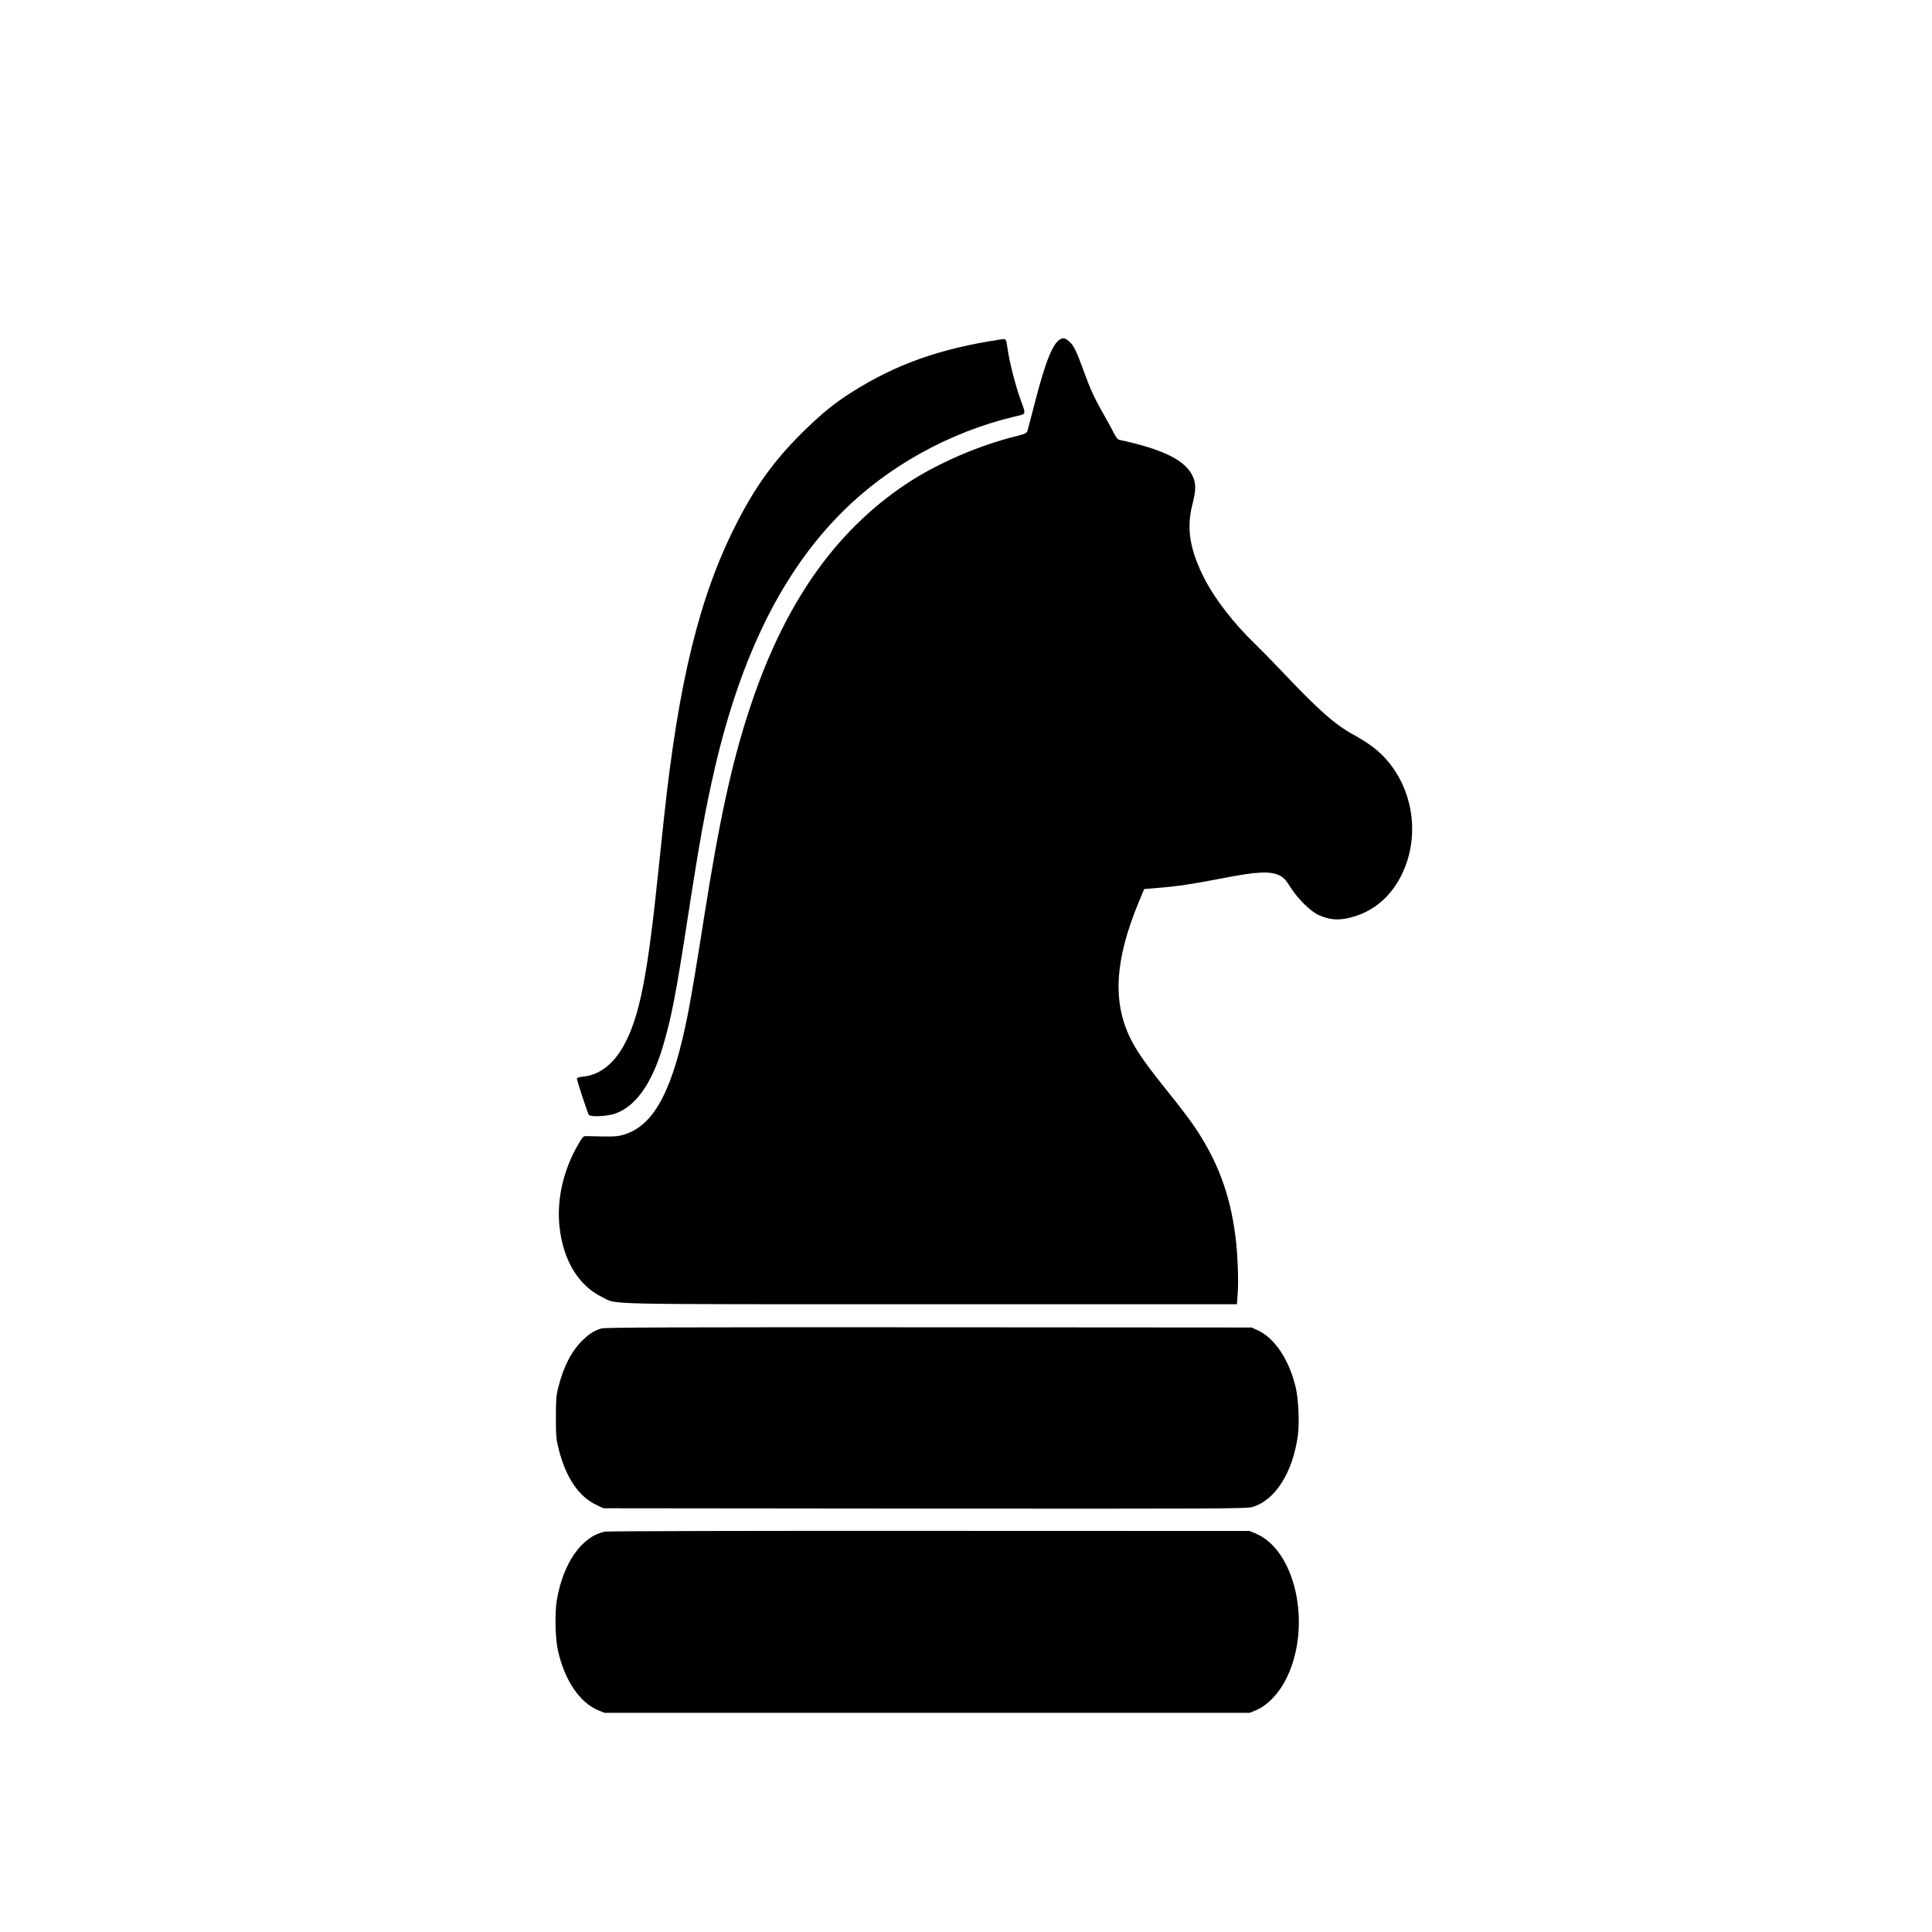
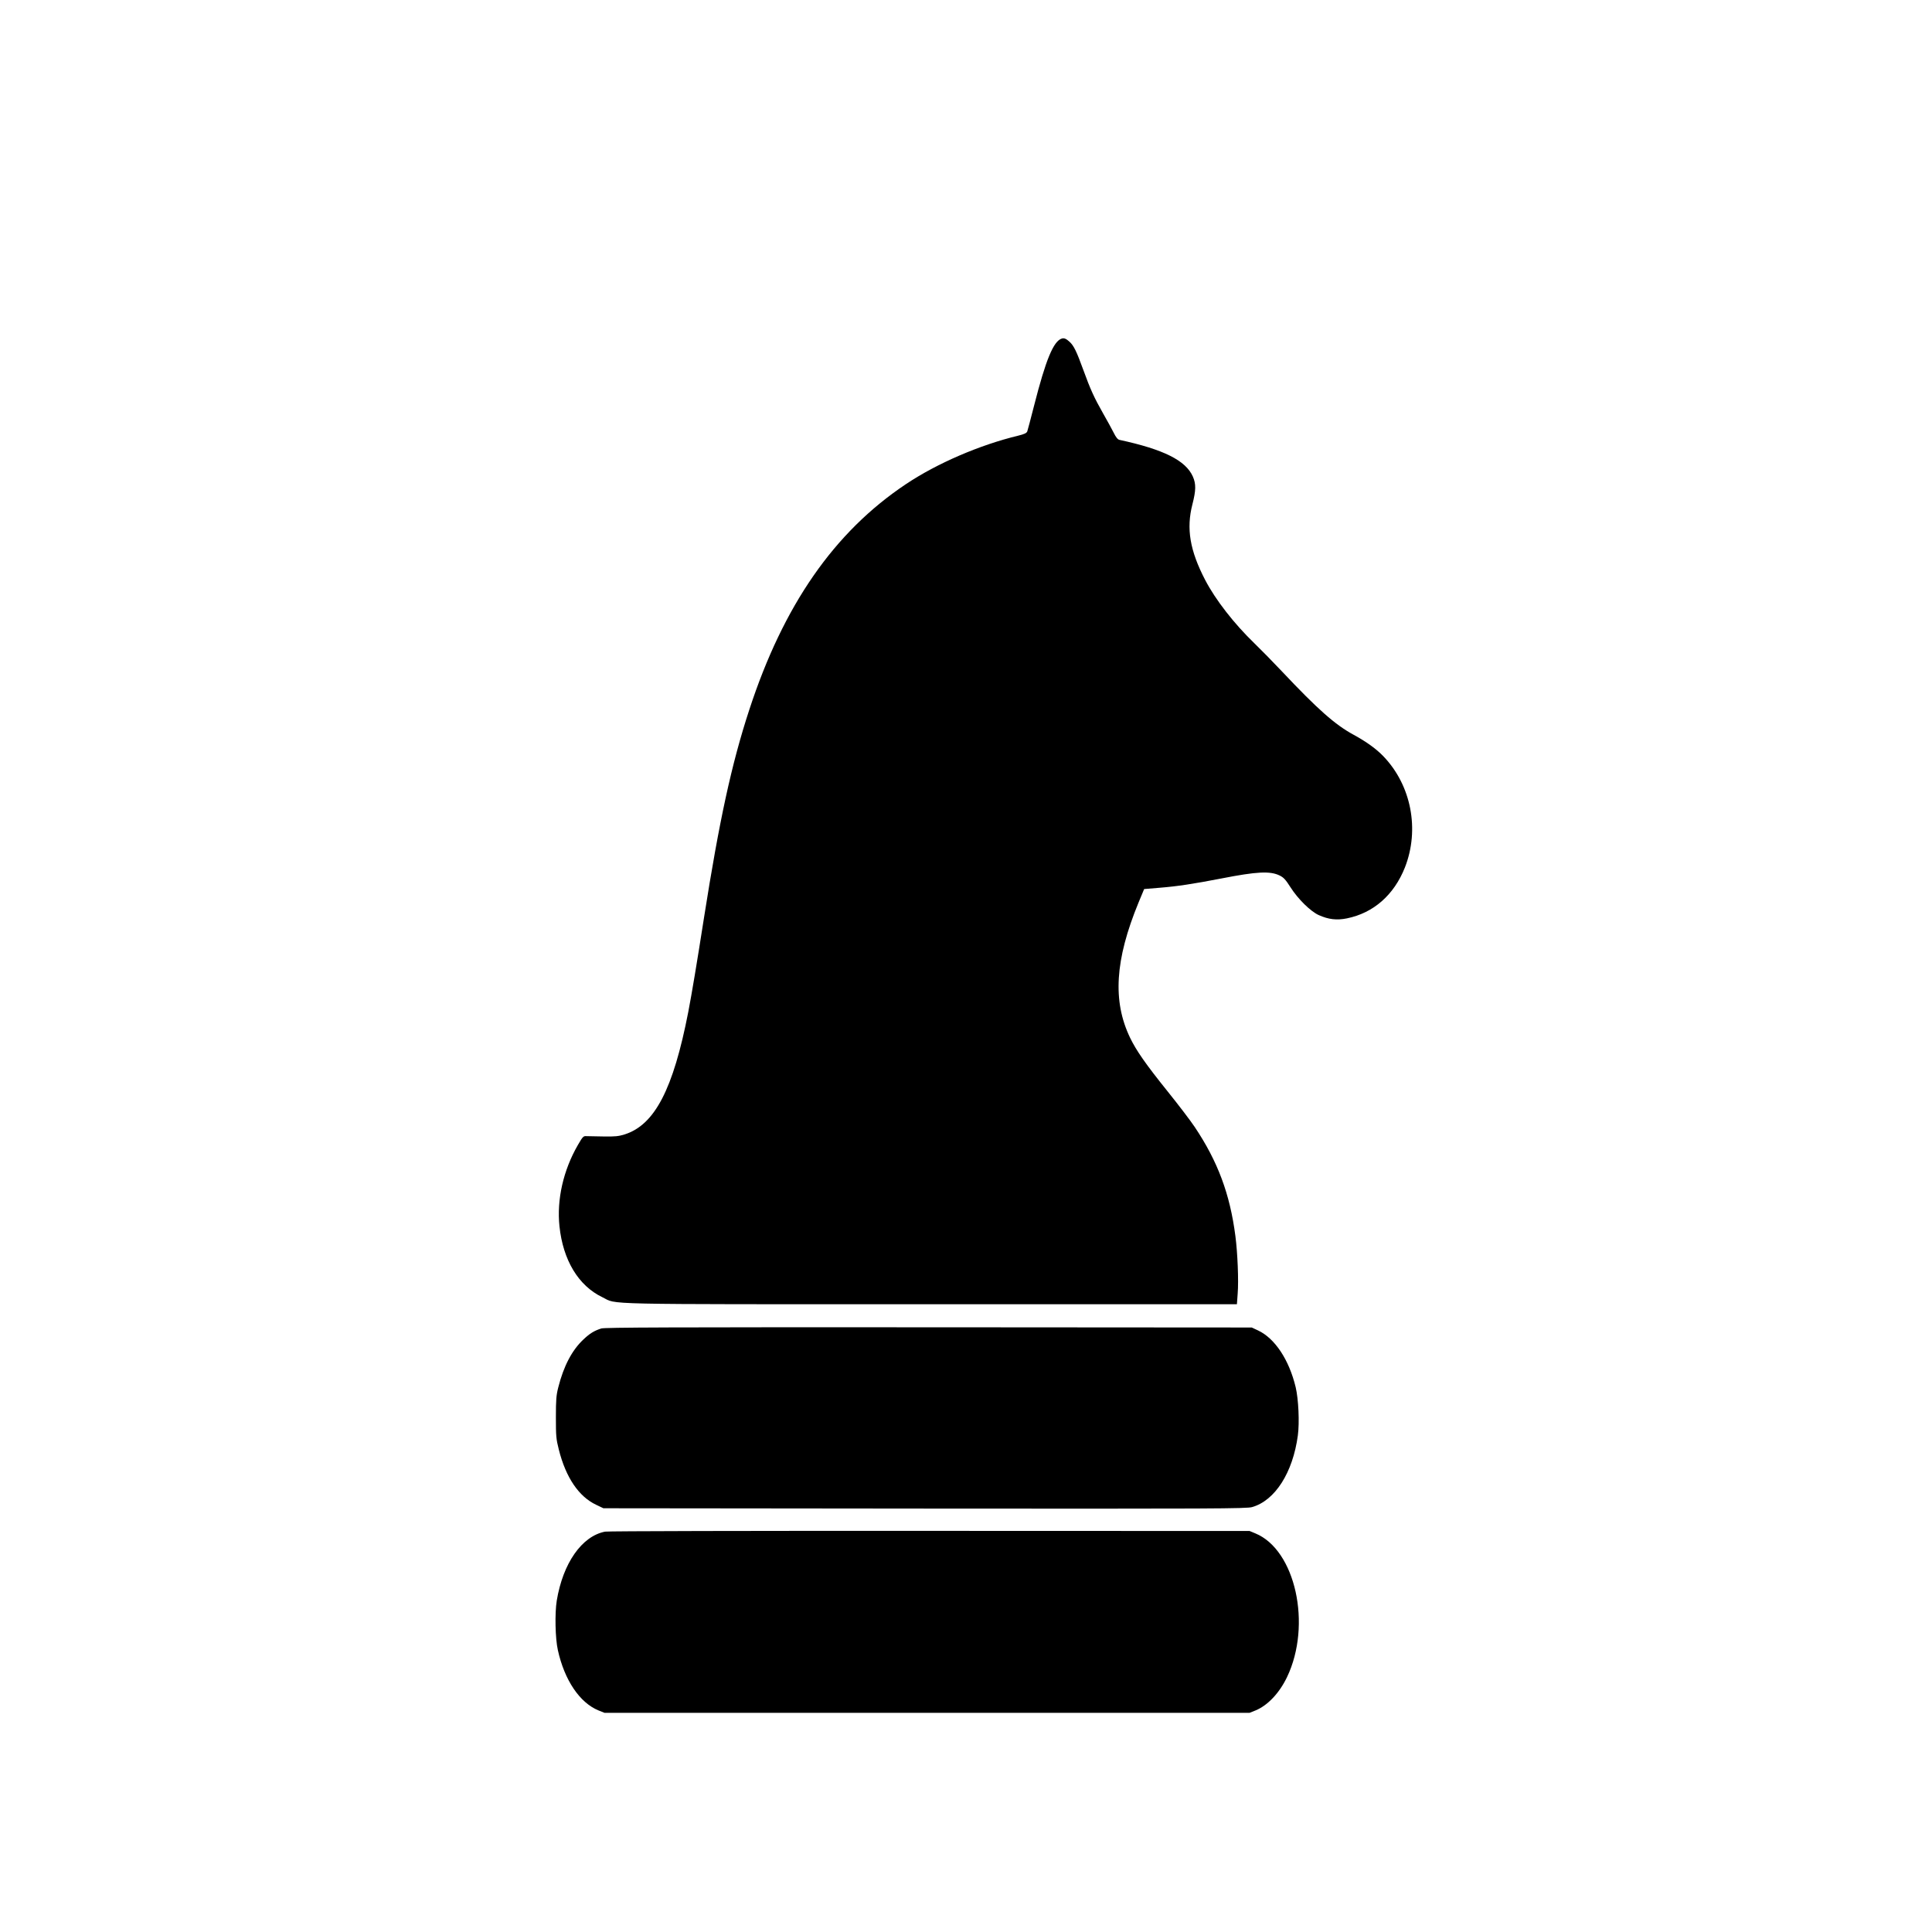
<svg xmlns="http://www.w3.org/2000/svg" version="1.0" width="1785pt" height="1785pt" viewBox="0 0 1785 1785" preserveAspectRatio="xMidYMid meet">
  <g transform="translate(0,1785) scale(0.1,-0.1)" fill="#000000" stroke="none">
    <path d="M9810 14722 c-77 -24 -148 -196 -256 -620 -30 -119 -59 -226 -63 -238 -7 -16 -27 -25 -83 -39 -356 -86 -749 -255 -1038 -448 -663 -443 -1132 -1118 -1448 -2087 -163 -498 -276 -1019 -417 -1915 -68 -435 -113 -703 -146 -875 -139 -714 -310 -1043 -588 -1131 -54 -17 -89 -21 -196 -19 -71 1 -143 2 -159 3 -26 2 -33 -6 -77 -82 -135 -234 -196 -504 -170 -751 33 -313 175 -549 396 -655 145 -70 -101 -65 3032 -65 l2831 0 7 97 c10 121 -1 380 -21 533 -50 388 -163 690 -376 1008 -38 57 -150 204 -249 327 -205 255 -291 379 -348 497 -163 339 -140 719 78 1249 l52 125 144 12 c163 13 307 35 571 86 327 64 449 70 537 27 37 -18 55 -38 101 -110 68 -107 186 -223 261 -256 90 -40 165 -49 259 -30 246 50 435 216 536 470 138 351 59 760 -199 1028 -64 67 -158 135 -274 198 -172 93 -331 234 -665 588 -81 86 -195 202 -253 258 -188 182 -358 400 -454 584 -142 273 -176 475 -118 700 33 129 34 188 4 256 -66 149 -270 251 -678 339 -16 3 -33 24 -54 67 -17 34 -61 114 -97 177 -83 146 -118 223 -183 402 -62 171 -88 224 -126 259 -32 30 -52 38 -73 31z" />
-     <path d="M9240 14713 c-552 -83 -962 -228 -1368 -485 -164 -103 -291 -207 -468 -383 -257 -256 -431 -498 -607 -847 -334 -660 -527 -1445 -661 -2693 -14 -126 -37 -342 -51 -480 -102 -994 -175 -1367 -322 -1635 -92 -169 -225 -272 -370 -286 -43 -5 -63 -11 -63 -20 0 -18 98 -314 110 -334 13 -21 165 -15 240 10 190 64 341 275 444 620 80 268 122 489 231 1195 107 696 163 1005 251 1385 243 1041 626 1811 1175 2359 424 424 991 738 1592 882 114 27 109 11 53 165 -45 127 -100 342 -117 462 -14 97 -11 94 -69 85z" />
    <path d="M5555 5576 c-65 -21 -105 -45 -163 -100 -107 -99 -185 -249 -234 -444 -19 -74 -22 -115 -22 -277 0 -174 2 -199 27 -298 65 -258 184 -434 345 -510 l67 -32 2970 -3 c2683 -2 2975 -1 3024 14 212 61 376 319 422 662 16 120 6 334 -20 445 -61 254 -192 452 -348 525 l-58 27 -2985 2 c-2388 1 -2993 -1 -3025 -11z" />
    <path d="M5590 3699 c-215 -42 -389 -292 -446 -637 -19 -117 -14 -350 10 -457 61 -278 202 -487 376 -558 l55 -22 2980 0 2980 0 55 22 c112 46 220 160 291 308 231 483 78 1176 -293 1328 l-53 22 -2955 1 c-1661 1 -2975 -2 -3000 -7z" />
  </g>
</svg>